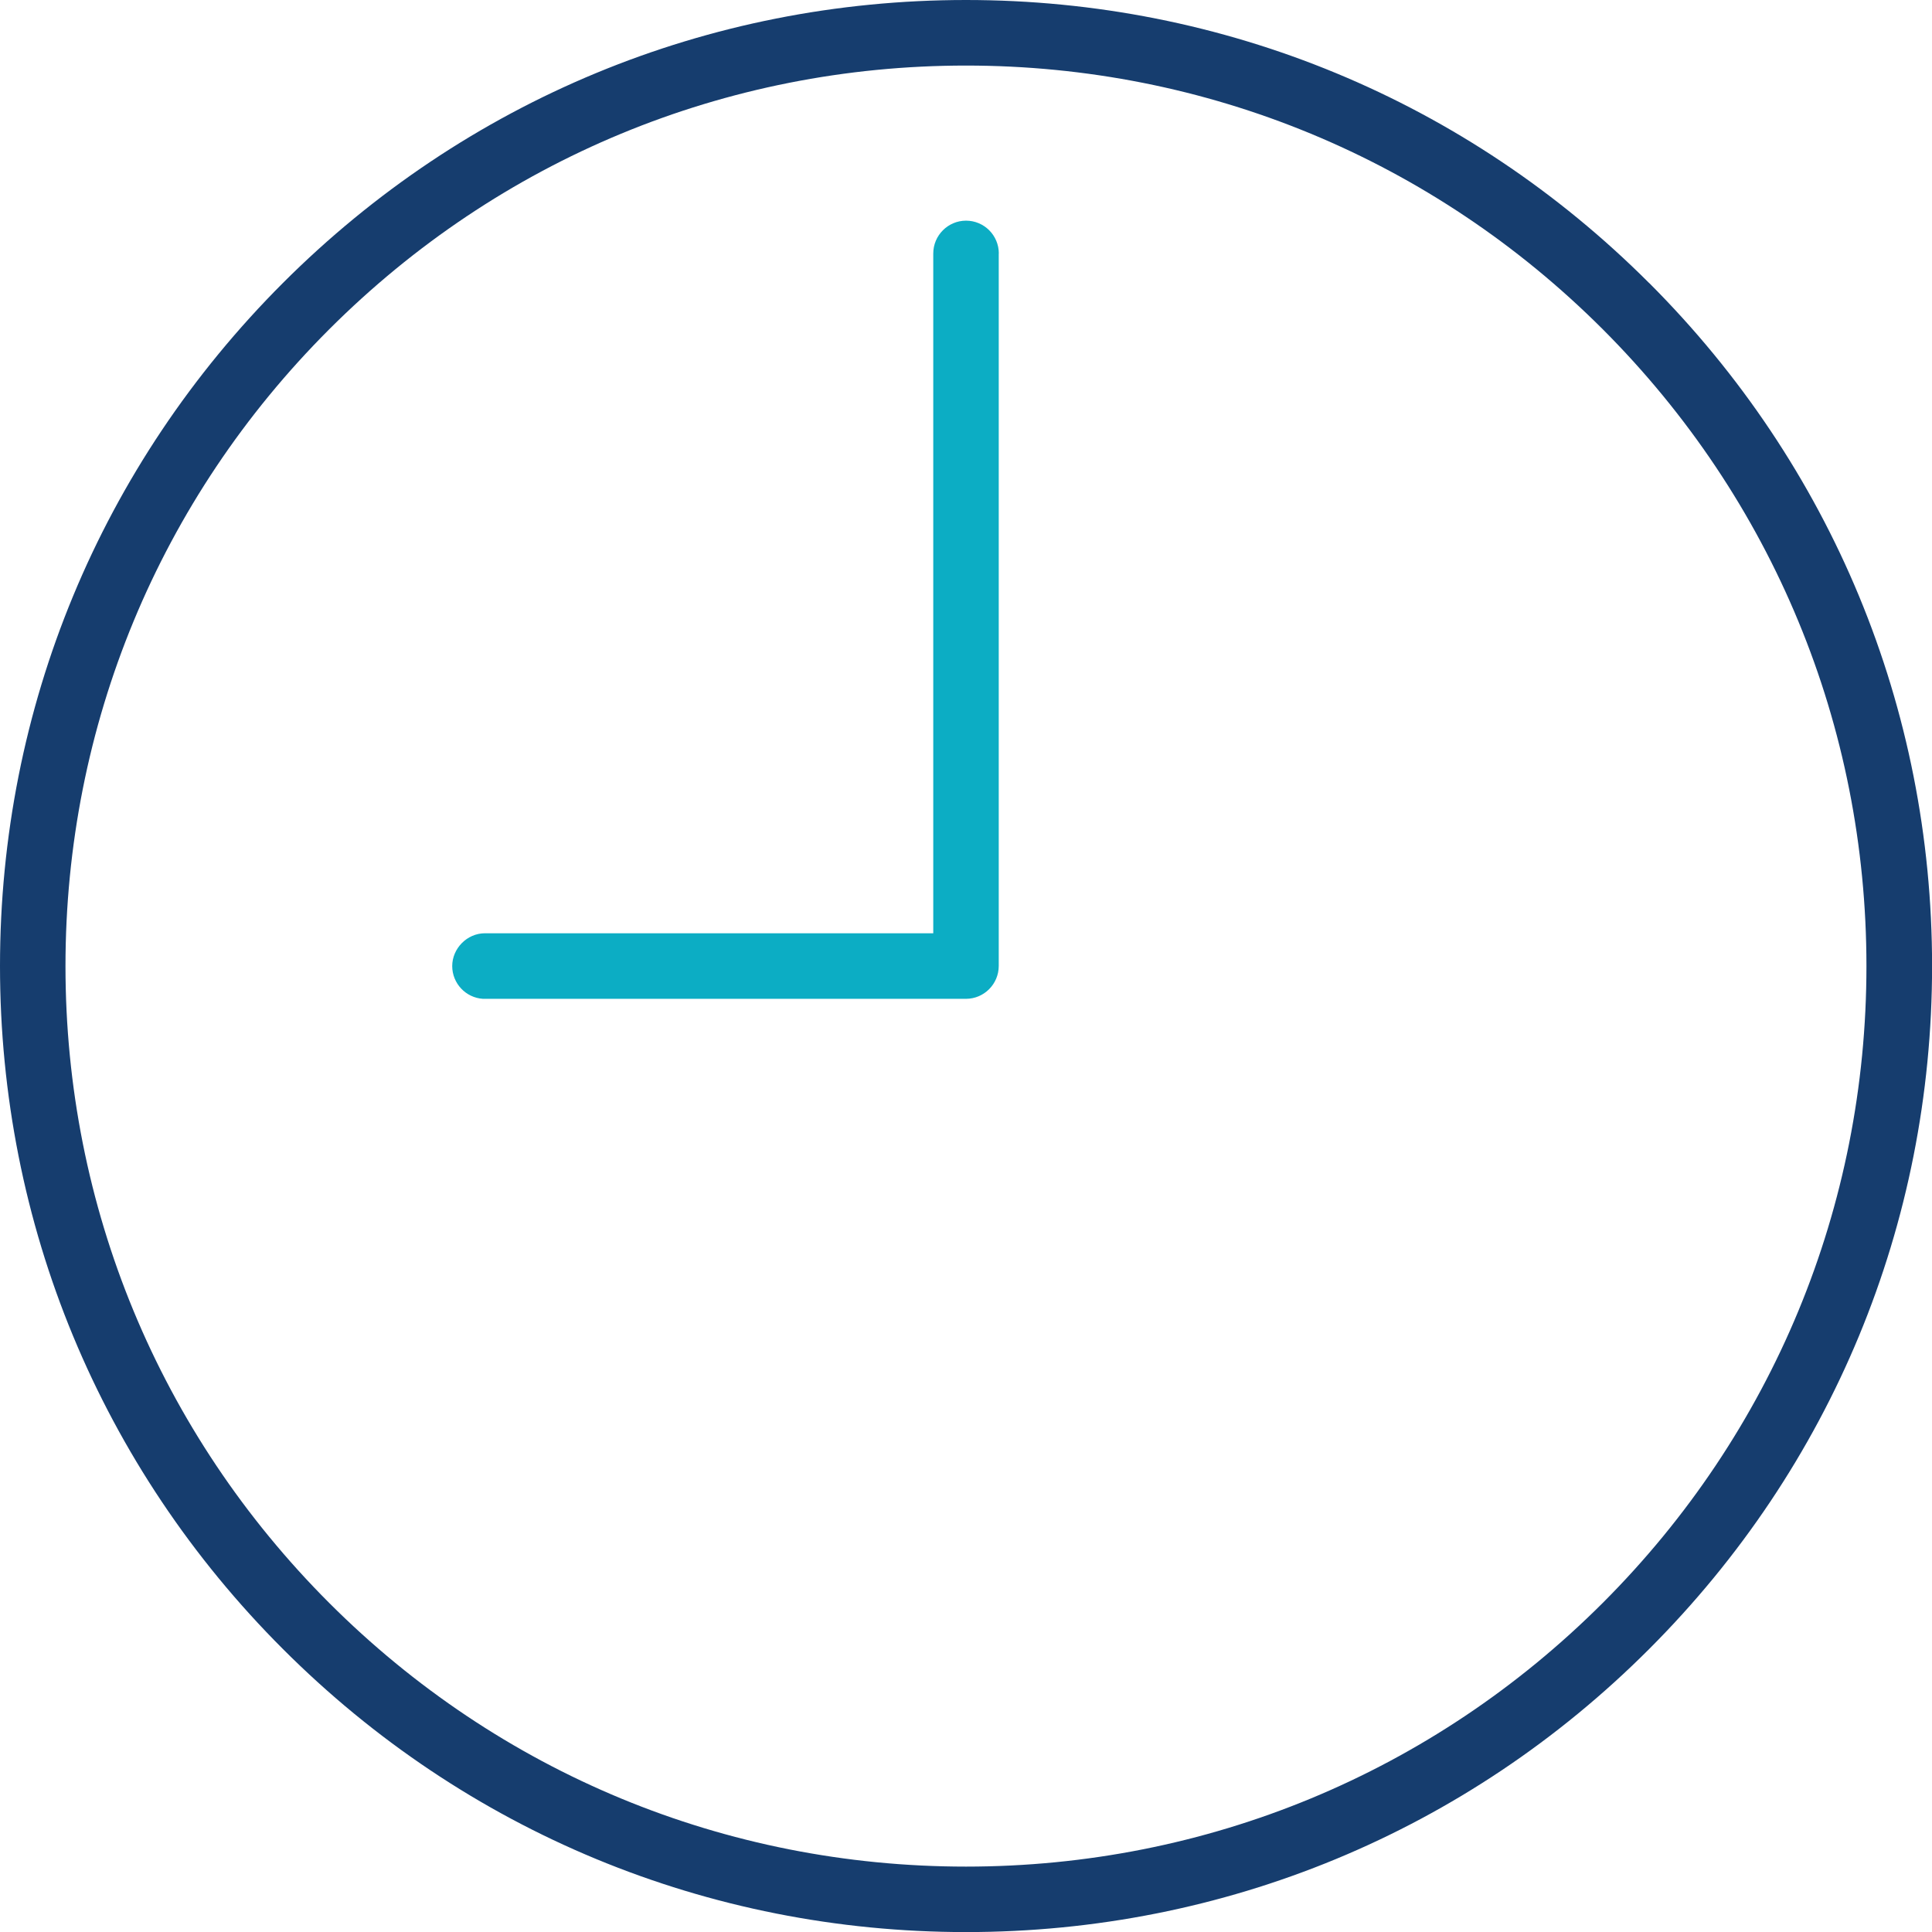
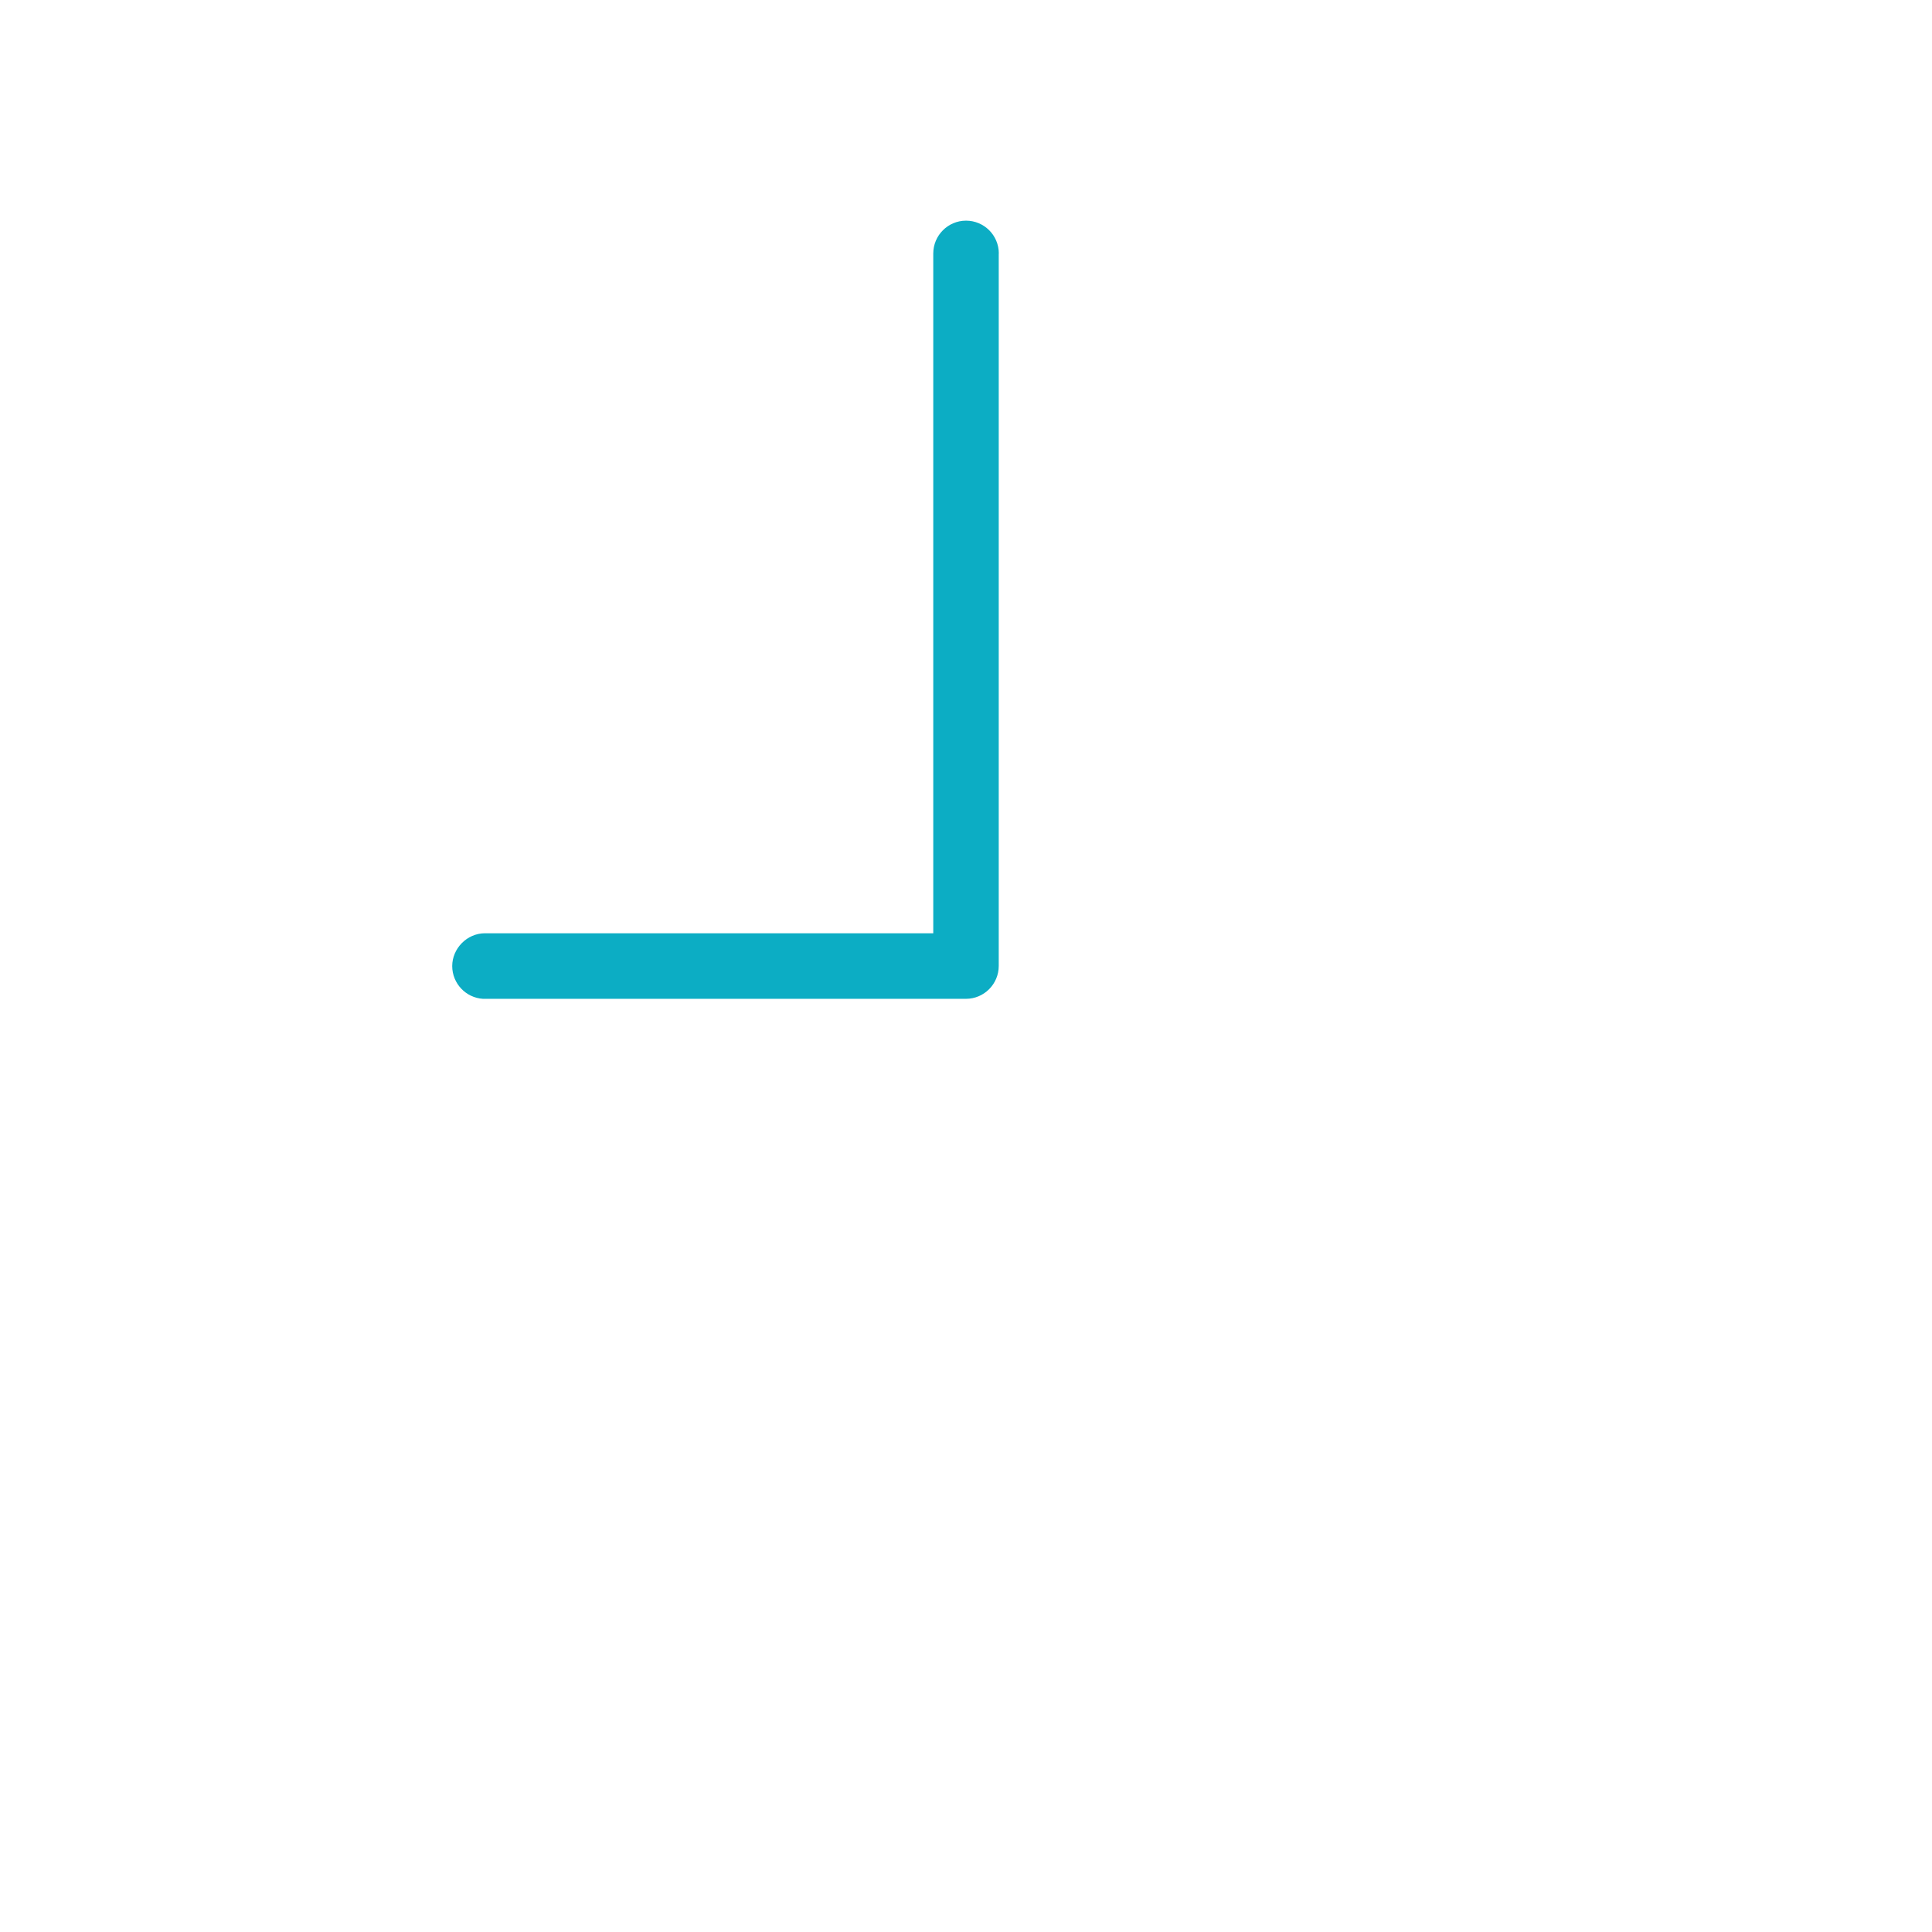
<svg xmlns="http://www.w3.org/2000/svg" id="Livello_1" viewBox="0 0 239.29 239.3">
  <defs>
    <style>.cls-1{fill:#0cadc4;}.cls-1,.cls-2{stroke-width:0px;}.cls-2{fill:#163d6e;}</style>
  </defs>
-   <path class="cls-2" d="m204.24,35.04C181.65,12.45,151.6,0,119.64,0S57.65,12.45,35.05,35.04C12.44,57.65,0,87.69,0,119.65s12.44,62,35.05,84.6c22.59,22.6,52.64,35.05,84.6,35.05s62.01-12.44,84.6-35.05c22.6-22.6,35.05-52.64,35.05-84.6s-12.44-62.01-35.05-84.61Zm-5.73,163.49c-21.07,21.06-49.08,32.66-78.87,32.66s-57.81-11.6-78.87-32.66c-21.06-21.07-32.66-49.08-32.66-78.87s11.6-57.81,32.66-78.87C61.84,19.73,89.85,8.12,119.64,8.12s57.81,11.61,78.87,32.66c10.53,10.54,18.7,22.81,24.23,36.18,5.53,13.35,8.43,27.81,8.43,42.7,0,29.8-11.6,57.81-32.66,78.87Z" />
  <path class="cls-1" d="m123.7,31.4v88.24c0,2.24-1.82,4.07-4.06,4.07h-59.82c-2.12-.13-3.81-1.9-3.81-4.06s1.82-4.06,4.06-4.06h55.52V31.4c0-2.24,1.82-4.07,4.06-4.07s4.06,1.82,4.06,4.07Z" />
</svg>